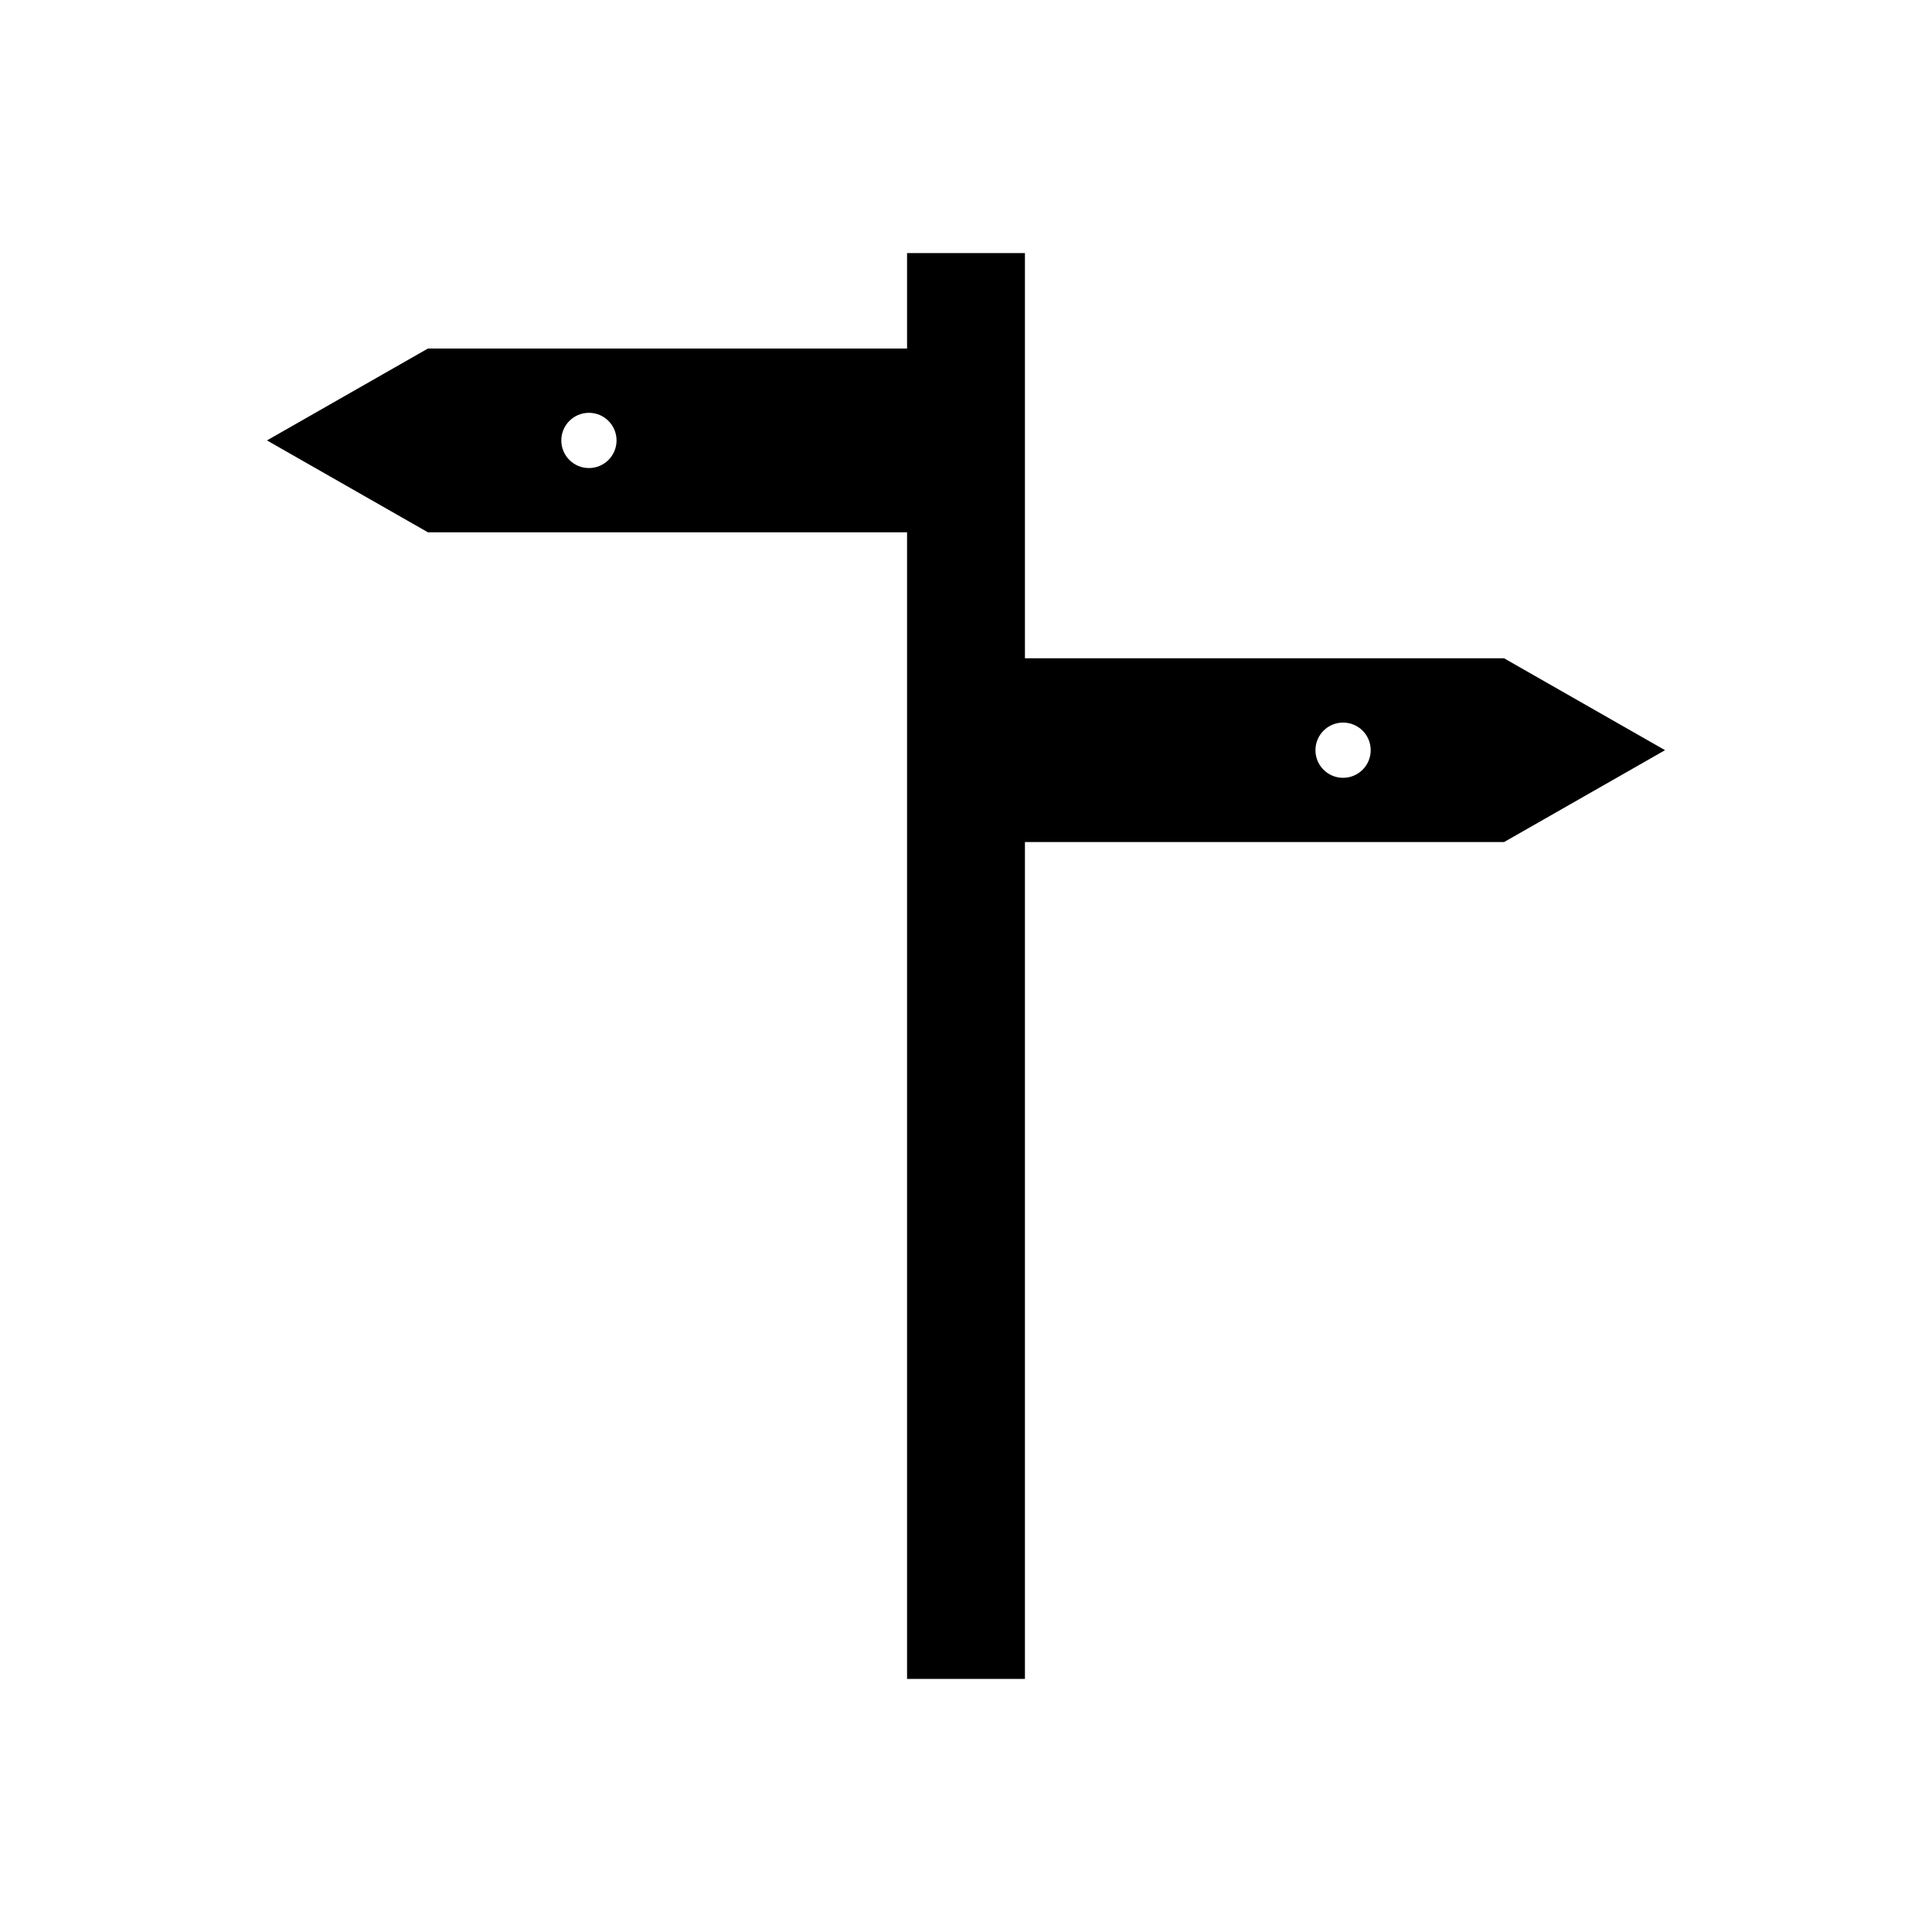
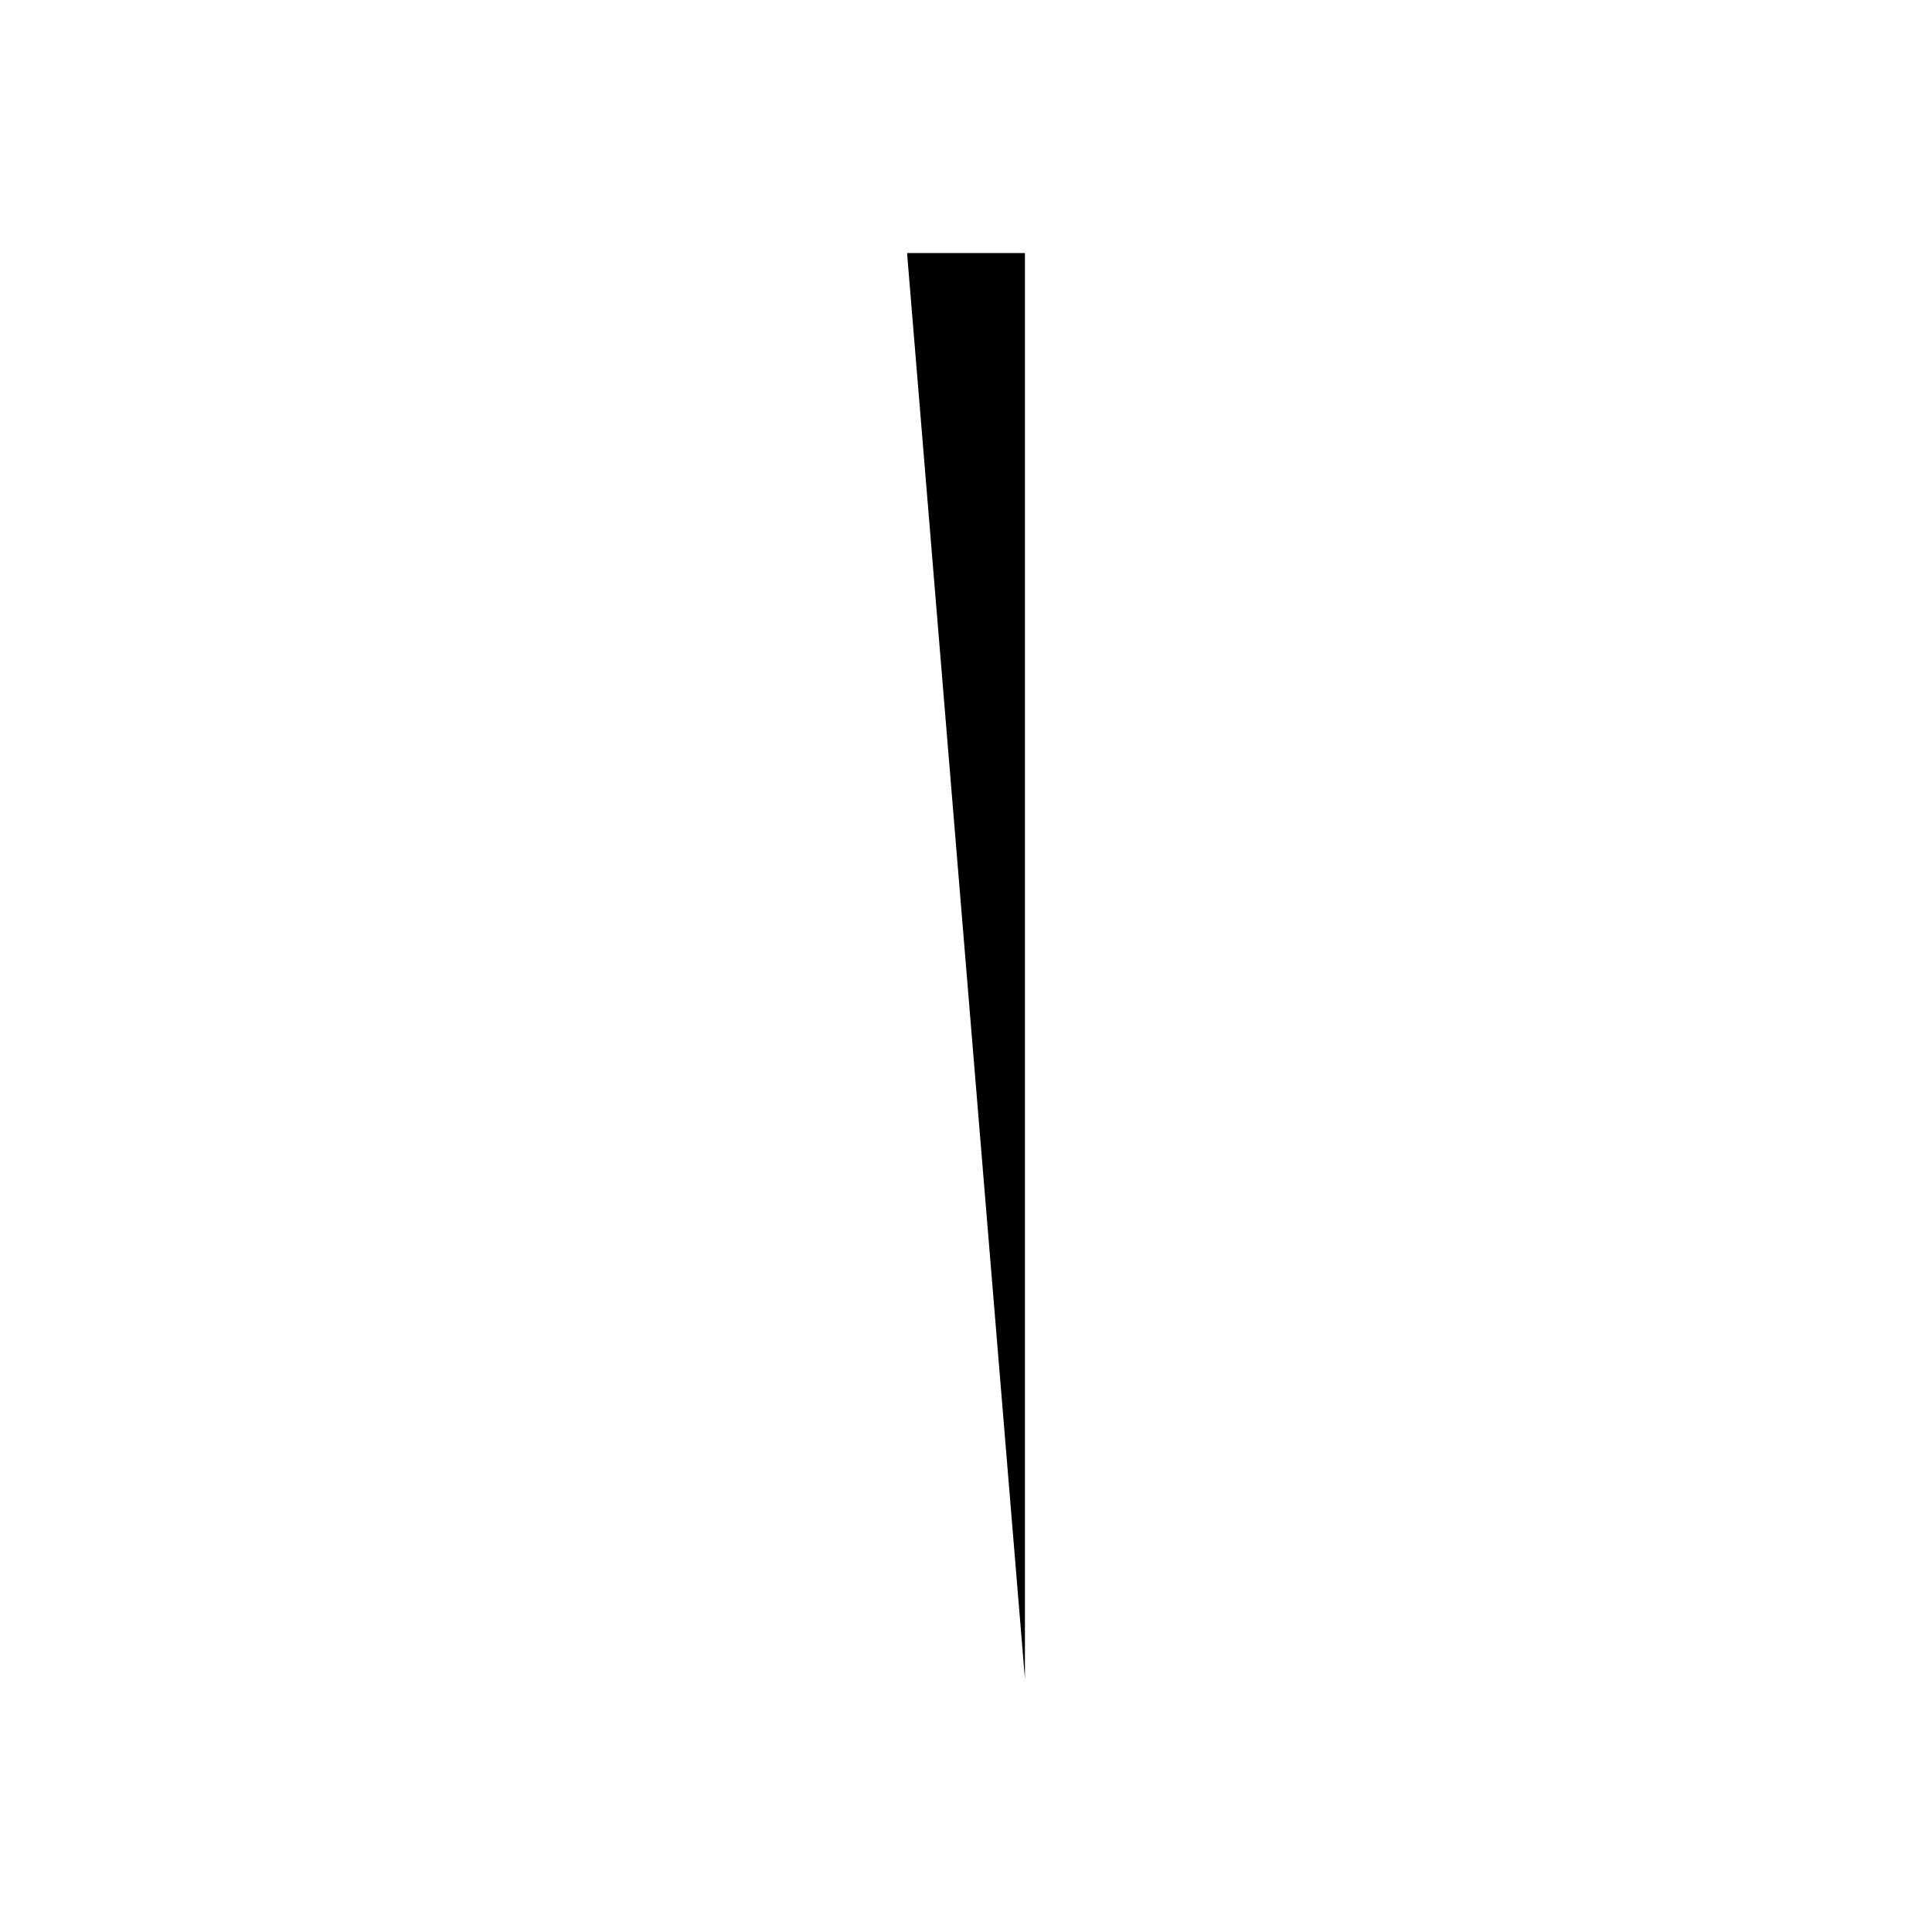
<svg xmlns="http://www.w3.org/2000/svg" fill="#000000" width="800px" height="800px" version="1.1" viewBox="144 144 512 512">
  <g fill-rule="evenodd">
-     <path d="m384.38 211.07h31.238v377.86h-31.238z" />
-     <path d="m492.61 342.81c0-4.043 3.277-7.32 7.32-7.32 4.043 0 7.32 3.277 7.32 7.32 0 4.043-3.277 7.32-7.32 7.32-4.043 0-7.32-3.277-7.32-7.32zm-77.996-24.352v48.699h127.98l42.66-24.352-42.66-24.352h-127.98z" />
-     <path d="m307.39 260.72c0-4.043-3.277-7.32-7.32-7.32-4.043 0-7.32 3.277-7.32 7.32 0 4.043 3.277 7.32 7.32 7.32 4.043 0 7.32-3.277 7.32-7.32zm77.996-24.352v48.699h-127.98l-42.66-24.352 42.66-24.352h127.98z" />
+     <path d="m384.38 211.07h31.238v377.86z" />
  </g>
</svg>